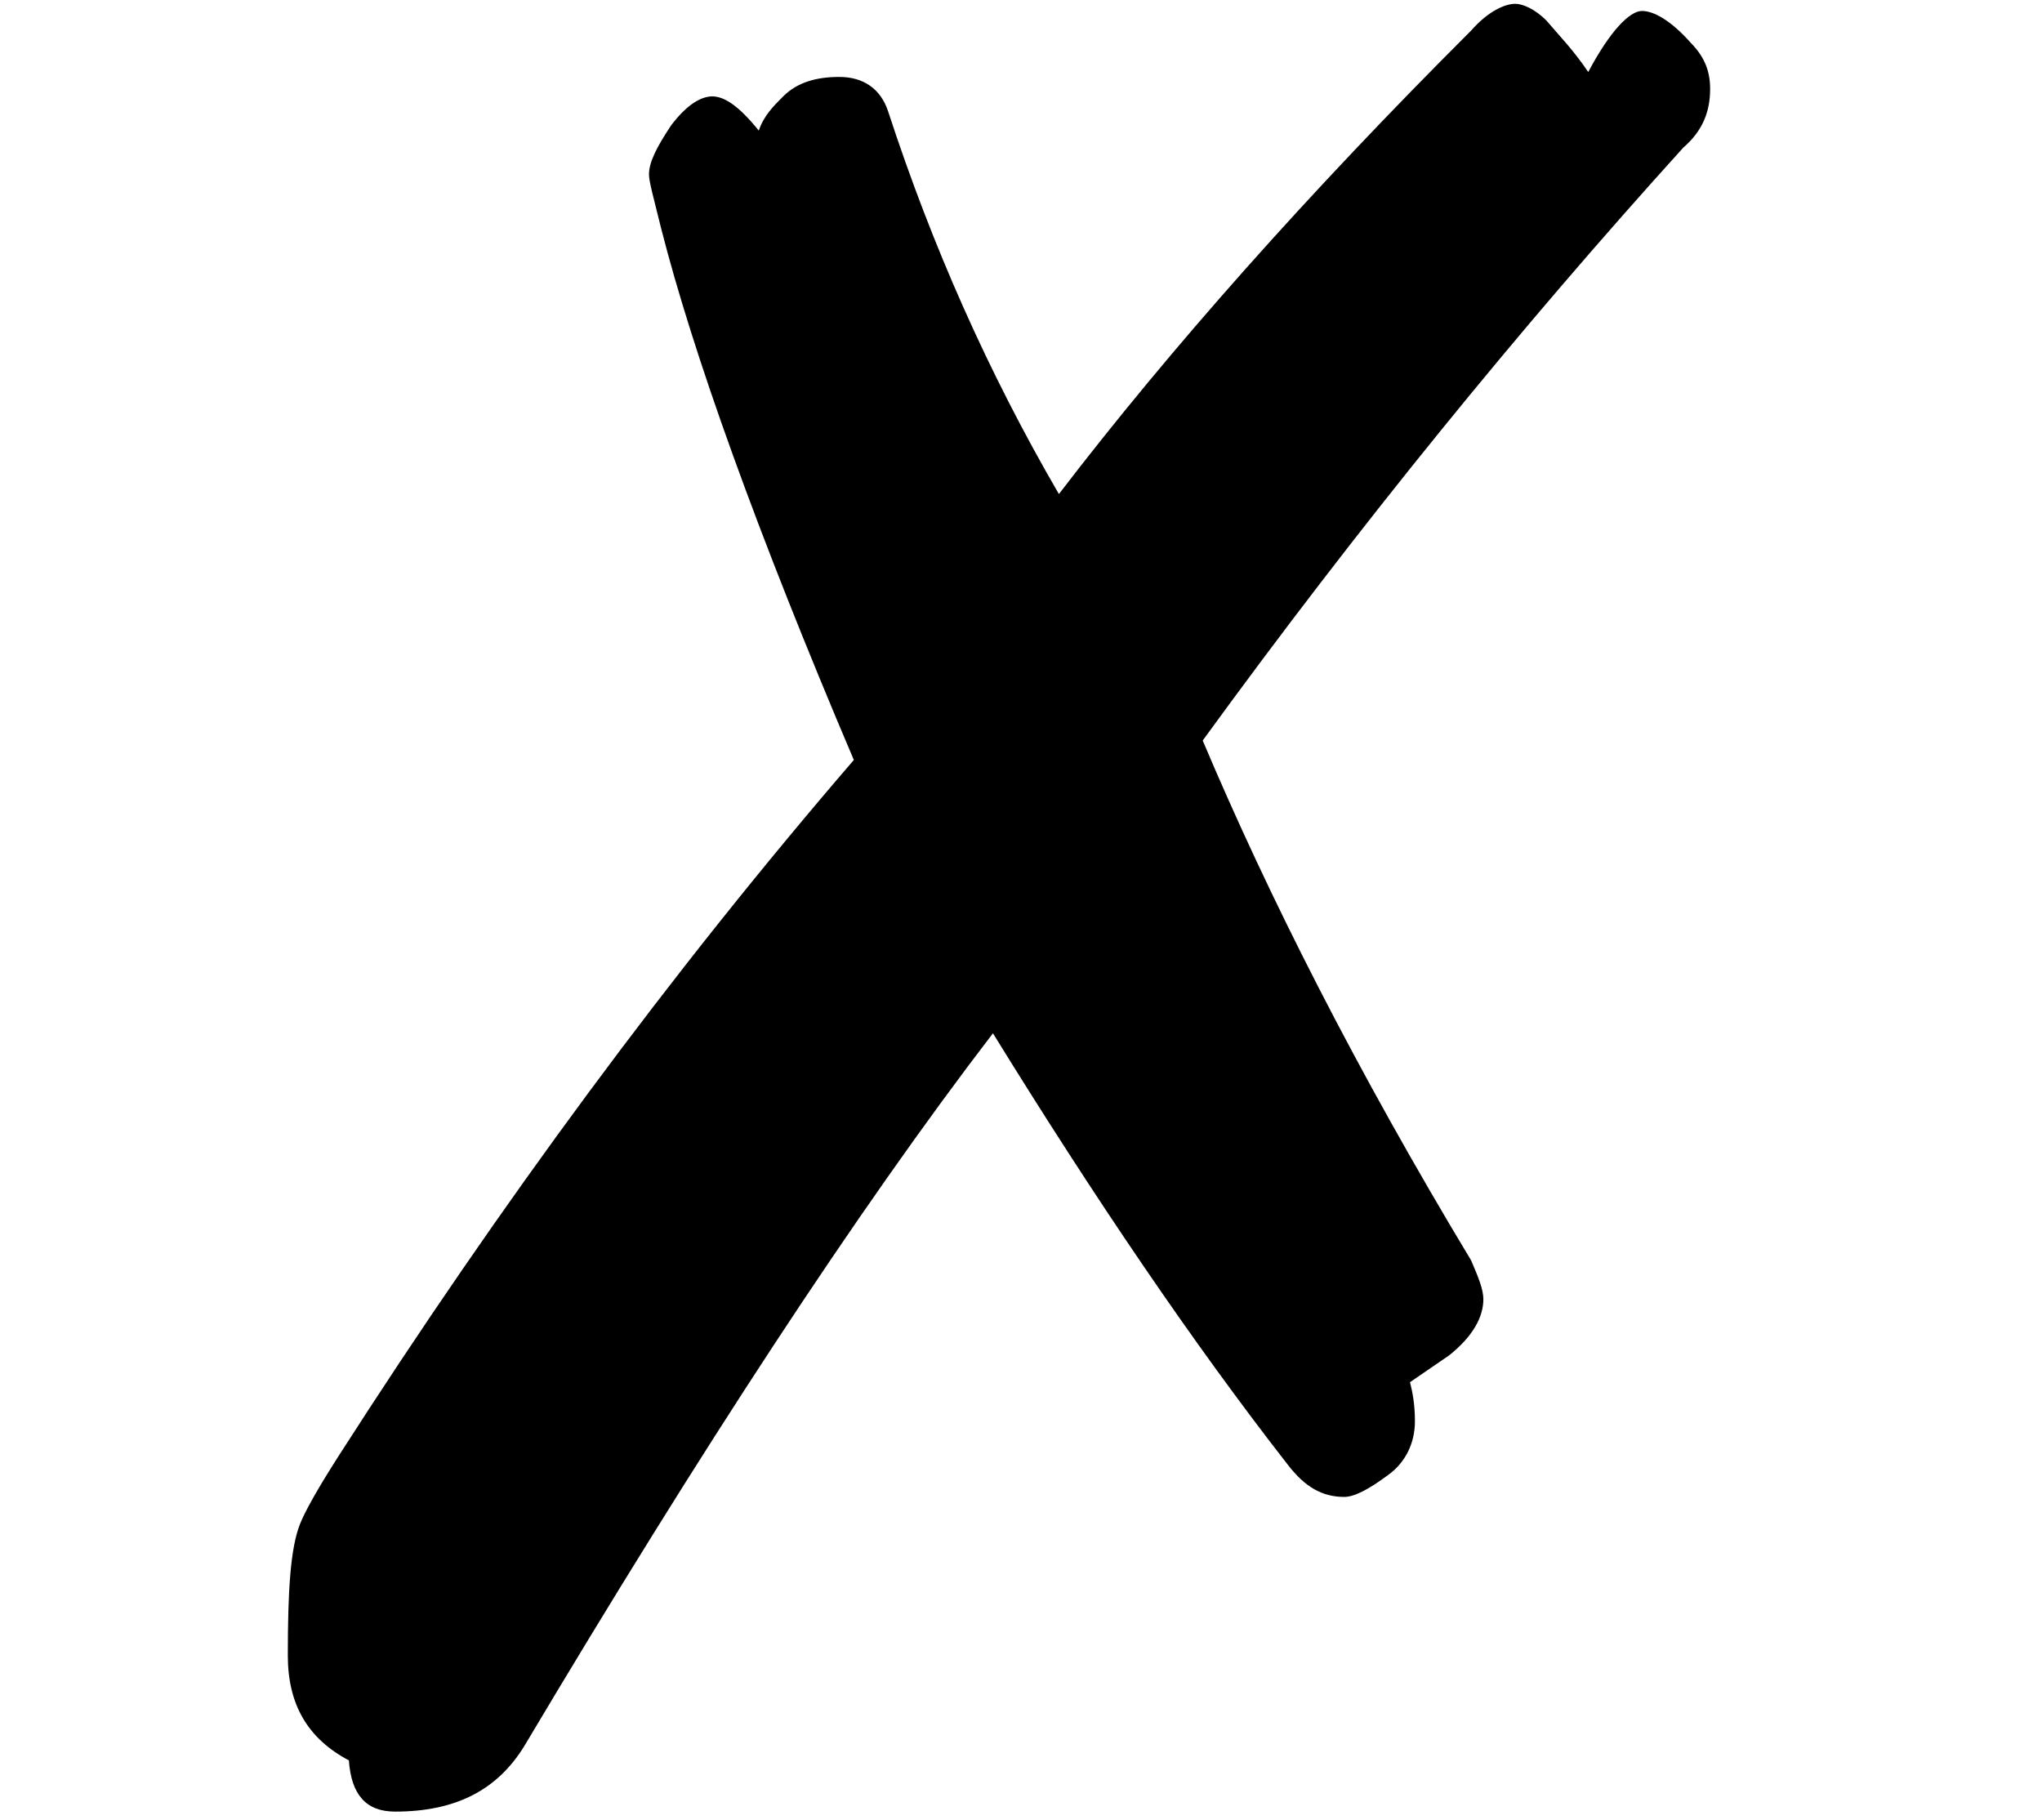
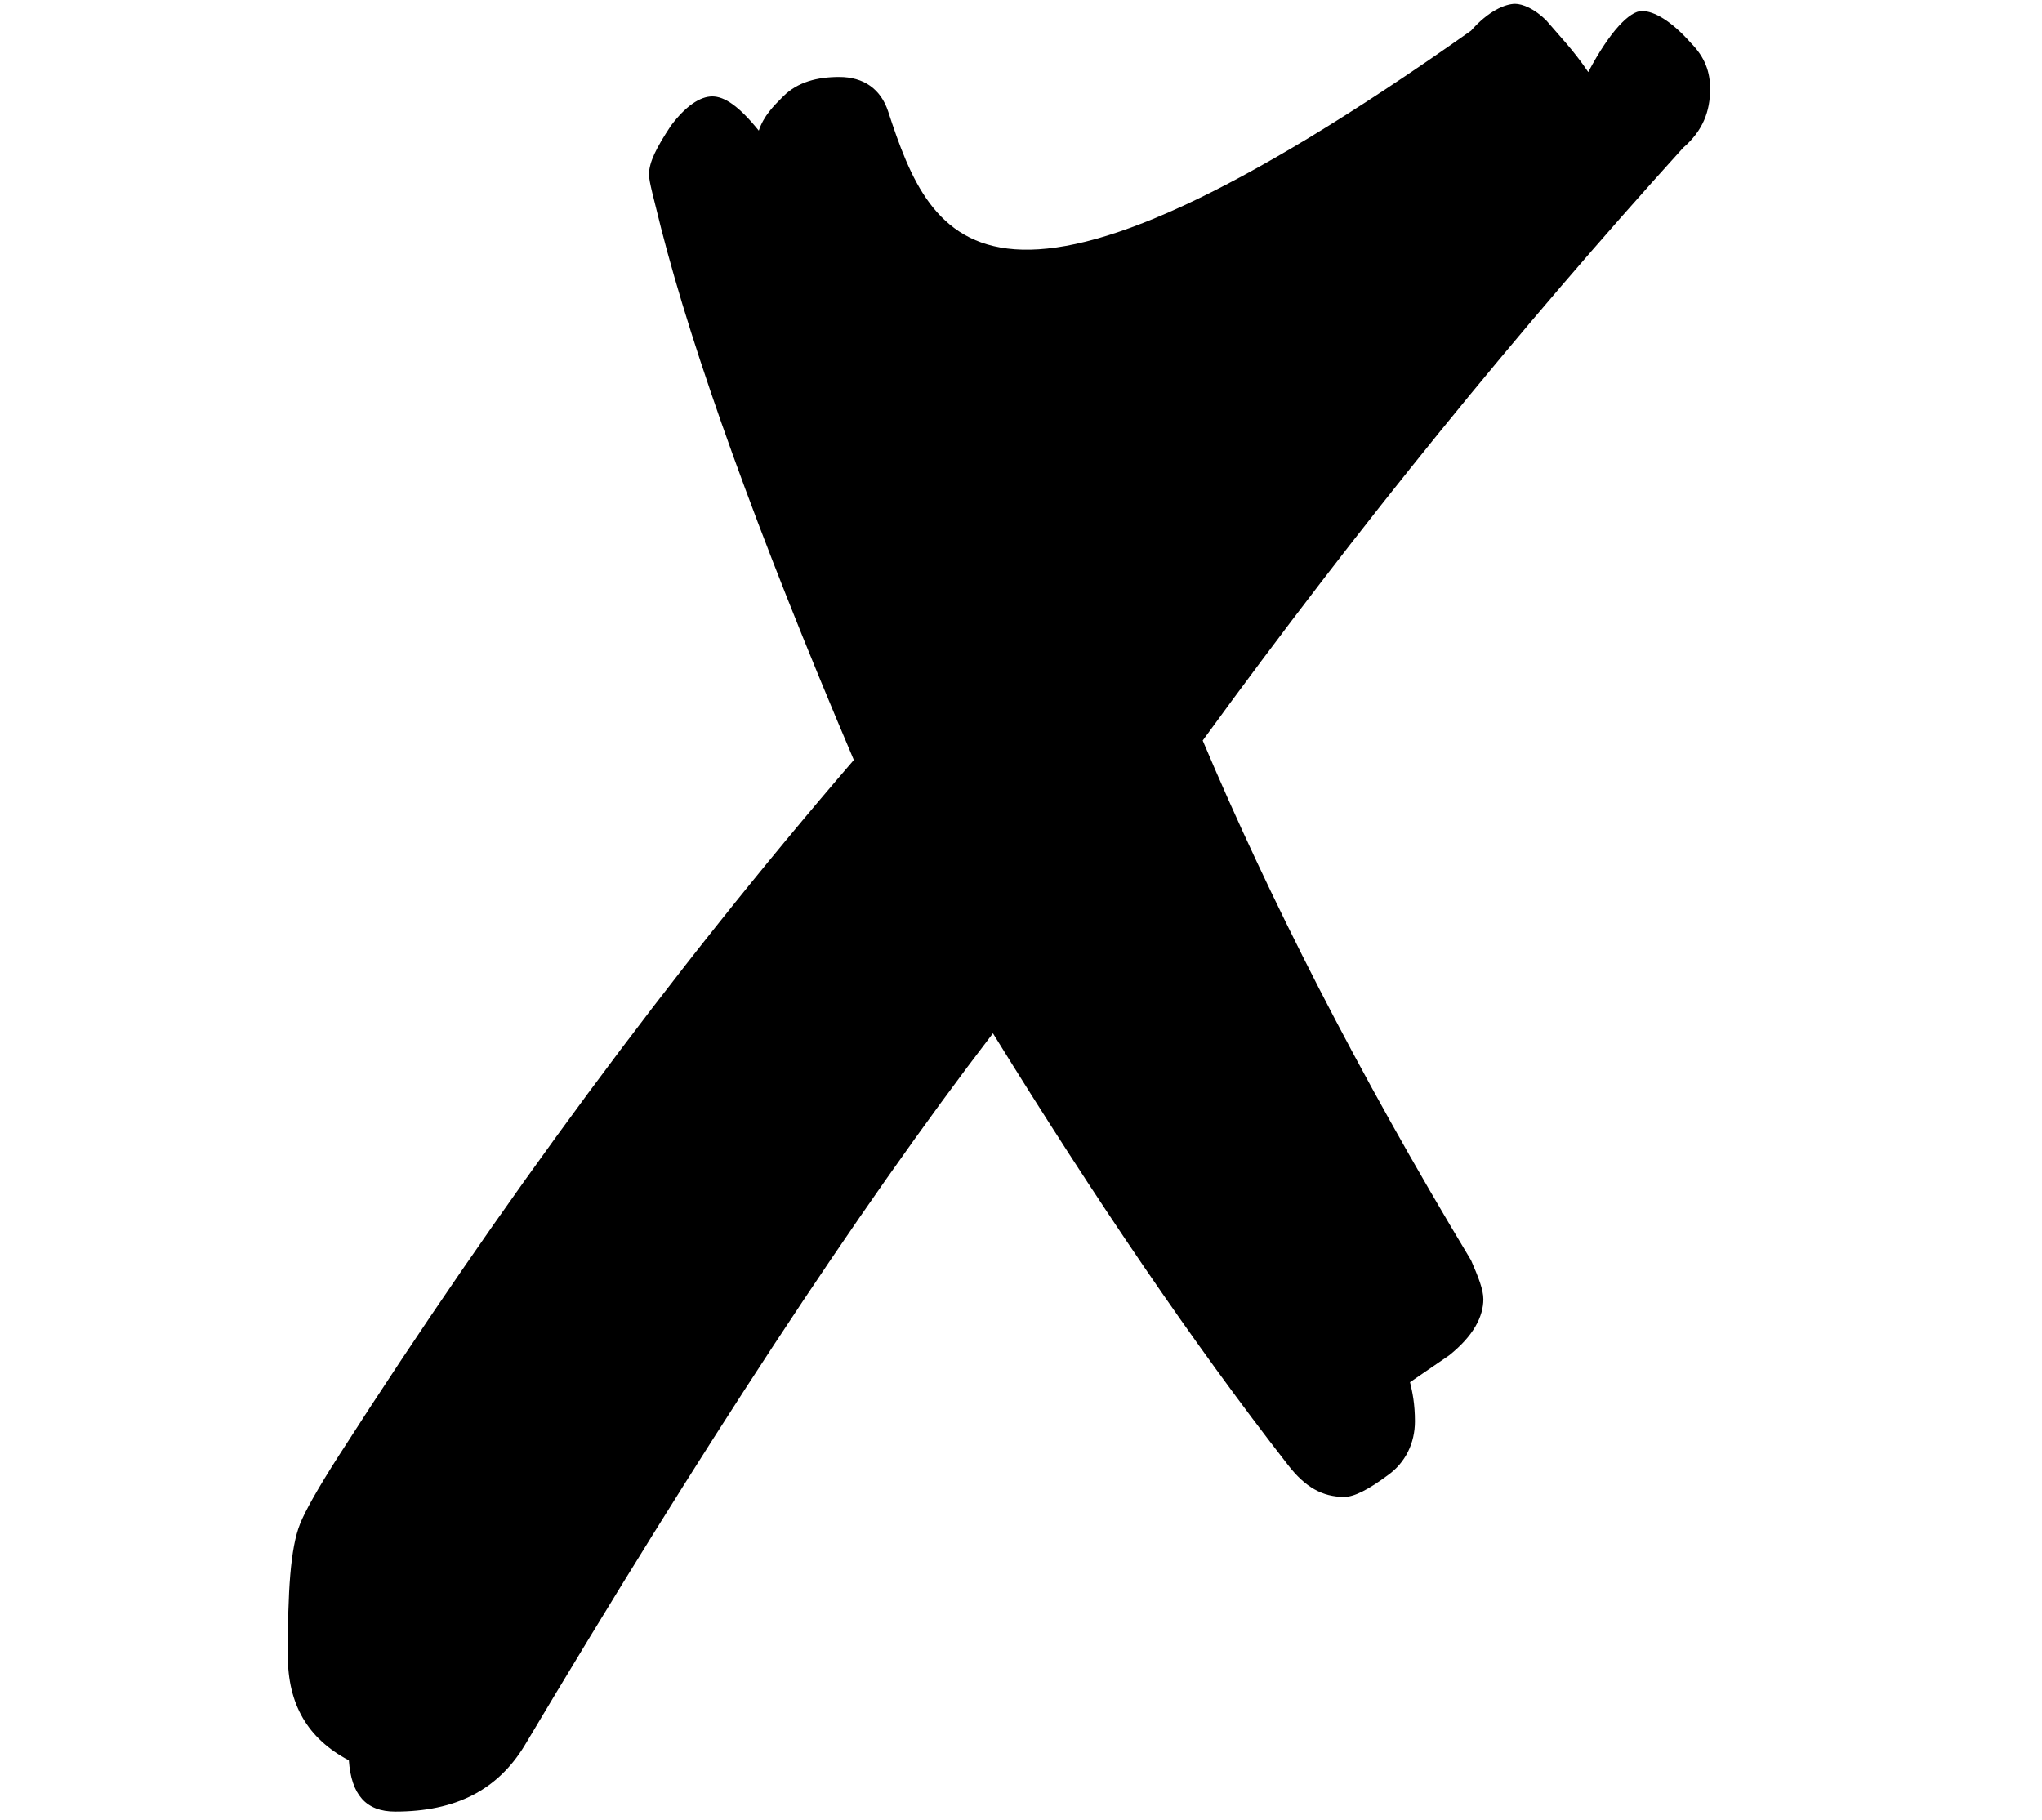
<svg xmlns="http://www.w3.org/2000/svg" xmlns:xlink="http://www.w3.org/1999/xlink" version="1.1" width="9.131pt" height="8.138pt" viewBox="70.735 60.74 9.131 8.138">
  <defs>
-     <path id="g0-129" d="M6.775-7.985C6.731-7.985 6.655-7.953 6.578-7.865C5.847-7.135 5.236-6.447 4.735-5.793C4.418-6.338 4.167-6.905 3.971-7.505C3.938-7.604 3.862-7.658 3.753-7.658C3.655-7.658 3.567-7.636 3.502-7.571C3.458-7.527 3.415-7.484 3.393-7.418C3.305-7.527 3.24-7.571 3.185-7.571S3.065-7.527 3-7.44C2.935-7.342 2.902-7.276 2.902-7.222C2.902-7.189 2.924-7.113 2.956-6.982C3.098-6.425 3.382-5.629 3.818-4.604C3-3.655 2.236-2.618 1.516-1.495C1.418-1.342 1.364-1.244 1.342-1.189C1.298-1.08 1.287-.884 1.287-.6C1.287-.382 1.375-.229 1.56-.131C1.571 .022 1.636 .098 1.767 .098C2.04 .098 2.225 0 2.345-.196C3.131-1.516 3.829-2.585 4.44-3.382C4.898-2.64 5.335-1.996 5.76-1.451C5.836-1.353 5.913-1.309 6.011-1.309C6.055-1.309 6.12-1.342 6.207-1.407C6.284-1.462 6.327-1.549 6.327-1.647C6.327-1.724 6.316-1.778 6.305-1.822L6.48-1.942C6.589-2.029 6.633-2.116 6.633-2.193C6.633-2.236 6.611-2.291 6.578-2.367C6.065-3.218 5.673-3.993 5.378-4.691C6.076-5.651 6.796-6.535 7.527-7.342C7.615-7.418 7.647-7.505 7.647-7.604C7.647-7.68 7.625-7.745 7.56-7.811C7.473-7.909 7.396-7.953 7.342-7.953S7.2-7.865 7.102-7.68C7.036-7.778 6.971-7.844 6.916-7.909C6.862-7.964 6.807-7.985 6.775-7.985Z" />
+     <path id="g0-129" d="M6.775-7.985C6.731-7.985 6.655-7.953 6.578-7.865C4.418-6.338 4.167-6.905 3.971-7.505C3.938-7.604 3.862-7.658 3.753-7.658C3.655-7.658 3.567-7.636 3.502-7.571C3.458-7.527 3.415-7.484 3.393-7.418C3.305-7.527 3.24-7.571 3.185-7.571S3.065-7.527 3-7.44C2.935-7.342 2.902-7.276 2.902-7.222C2.902-7.189 2.924-7.113 2.956-6.982C3.098-6.425 3.382-5.629 3.818-4.604C3-3.655 2.236-2.618 1.516-1.495C1.418-1.342 1.364-1.244 1.342-1.189C1.298-1.08 1.287-.884 1.287-.6C1.287-.382 1.375-.229 1.56-.131C1.571 .022 1.636 .098 1.767 .098C2.04 .098 2.225 0 2.345-.196C3.131-1.516 3.829-2.585 4.44-3.382C4.898-2.64 5.335-1.996 5.76-1.451C5.836-1.353 5.913-1.309 6.011-1.309C6.055-1.309 6.12-1.342 6.207-1.407C6.284-1.462 6.327-1.549 6.327-1.647C6.327-1.724 6.316-1.778 6.305-1.822L6.48-1.942C6.589-2.029 6.633-2.116 6.633-2.193C6.633-2.236 6.611-2.291 6.578-2.367C6.065-3.218 5.673-3.993 5.378-4.691C6.076-5.651 6.796-6.535 7.527-7.342C7.615-7.418 7.647-7.505 7.647-7.604C7.647-7.68 7.625-7.745 7.56-7.811C7.473-7.909 7.396-7.953 7.342-7.953S7.2-7.865 7.102-7.68C7.036-7.778 6.971-7.844 6.916-7.909C6.862-7.964 6.807-7.985 6.775-7.985Z" />
  </defs>
  <g id="page1">
    <use x="70.735" y="68.742" xlink:href="#g0-129" />
  </g>
</svg>